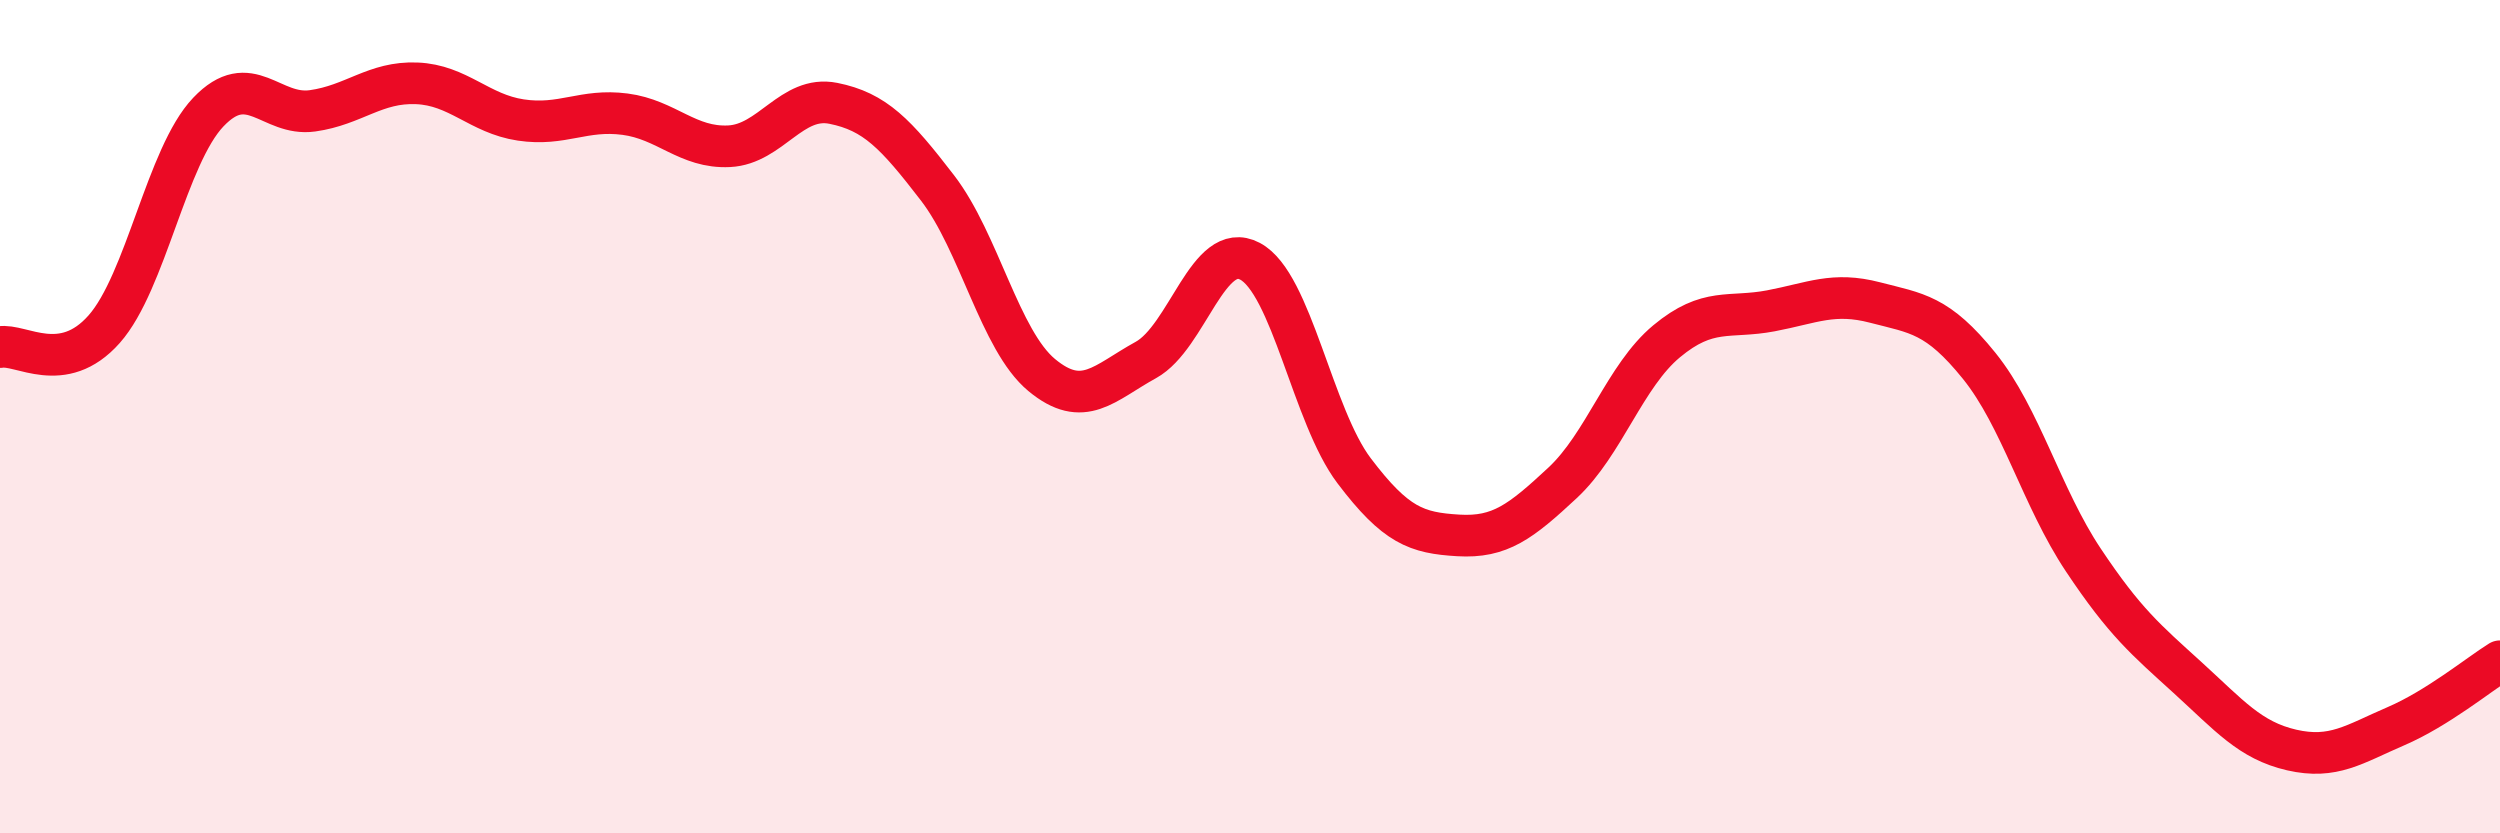
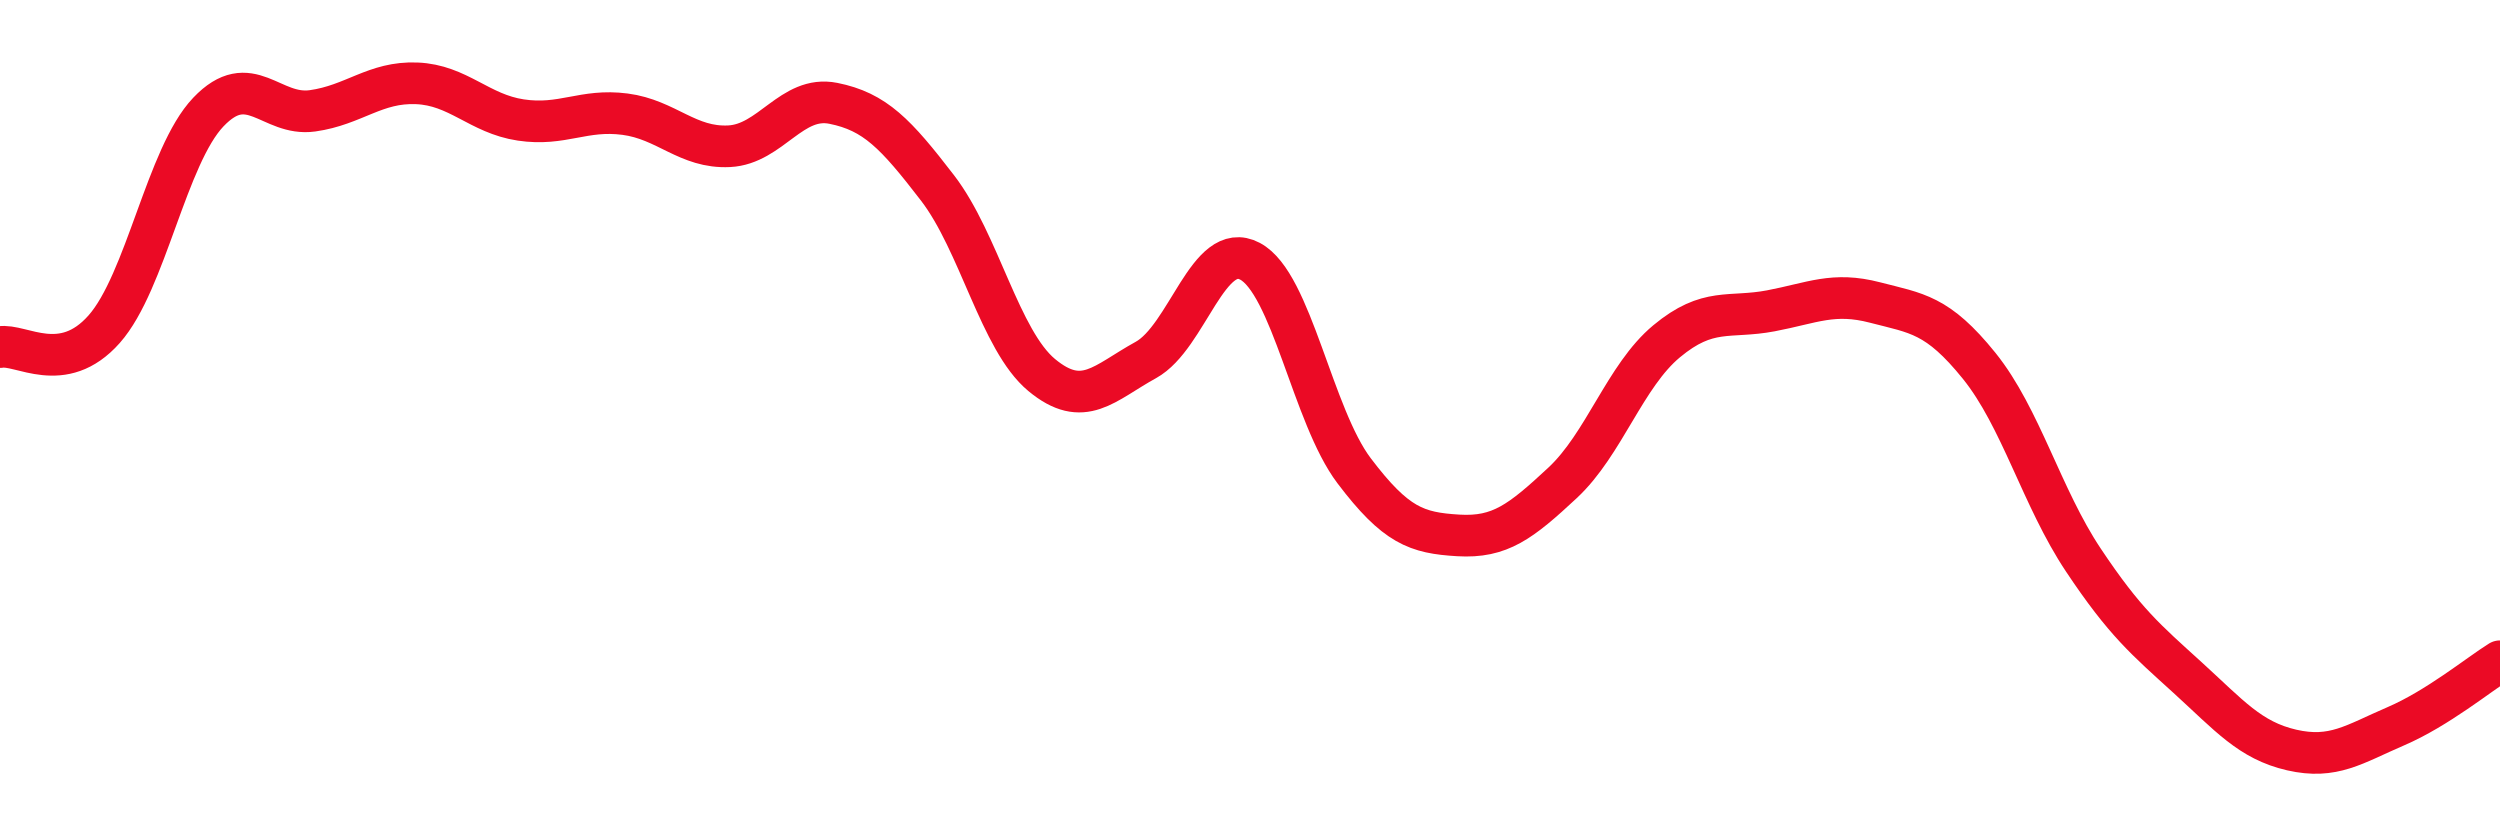
<svg xmlns="http://www.w3.org/2000/svg" width="60" height="20" viewBox="0 0 60 20">
-   <path d="M 0,8.33 C 0.5,8.24 1.5,9.03 2.5,7.9 C 3.5,6.77 4,3.74 5,2.69 C 6,1.64 6.5,2.8 7.5,2.66 C 8.5,2.52 9,1.96 10,2 C 11,2.04 11.5,2.73 12.5,2.88 C 13.5,3.03 14,2.61 15,2.74 C 16,2.87 16.5,3.56 17.5,3.51 C 18.5,3.46 19,2.28 20,2.48 C 21,2.68 21.5,3.21 22.5,4.51 C 23.5,5.81 24,8.17 25,9 C 26,9.83 26.5,9.19 27.5,8.64 C 28.5,8.09 29,5.74 30,6.27 C 31,6.8 31.5,9.98 32.5,11.3 C 33.5,12.62 34,12.79 35,12.85 C 36,12.91 36.5,12.52 37.5,11.59 C 38.5,10.66 39,9.02 40,8.19 C 41,7.36 41.5,7.65 42.5,7.46 C 43.5,7.27 44,7 45,7.26 C 46,7.52 46.5,7.54 47.5,8.78 C 48.5,10.02 49,11.94 50,13.44 C 51,14.94 51.5,15.35 52.5,16.26 C 53.5,17.17 54,17.77 55,18 C 56,18.23 56.5,17.86 57.5,17.43 C 58.5,17 59.5,16.18 60,15.87L60 20L0 20Z" fill="#EB0A25" opacity="0.1" stroke-linecap="round" stroke-linejoin="round" />
  <path d="M 0,8.33 C 0.5,8.24 1.5,9.03 2.5,7.9 C 3.5,6.77 4,3.74 5,2.69 C 6,1.64 6.5,2.8 7.5,2.66 C 8.5,2.52 9,1.96 10,2 C 11,2.04 11.5,2.73 12.5,2.88 C 13.5,3.03 14,2.61 15,2.74 C 16,2.87 16.5,3.56 17.5,3.51 C 18.5,3.46 19,2.28 20,2.48 C 21,2.68 21.5,3.21 22.5,4.51 C 23.5,5.81 24,8.17 25,9 C 26,9.83 26.5,9.19 27.5,8.64 C 28.5,8.09 29,5.74 30,6.27 C 31,6.8 31.5,9.98 32.5,11.3 C 33.5,12.62 34,12.79 35,12.85 C 36,12.91 36.5,12.52 37.5,11.59 C 38.5,10.66 39,9.02 40,8.19 C 41,7.36 41.5,7.65 42.5,7.46 C 43.5,7.27 44,7 45,7.26 C 46,7.52 46.5,7.54 47.5,8.78 C 48.5,10.02 49,11.94 50,13.44 C 51,14.94 51.5,15.35 52.5,16.26 C 53.5,17.17 54,17.77 55,18 C 56,18.23 56.5,17.86 57.5,17.43 C 58.5,17 59.5,16.18 60,15.87" stroke="#EB0A25" stroke-width="1" fill="none" stroke-linecap="round" stroke-linejoin="round" />
</svg>